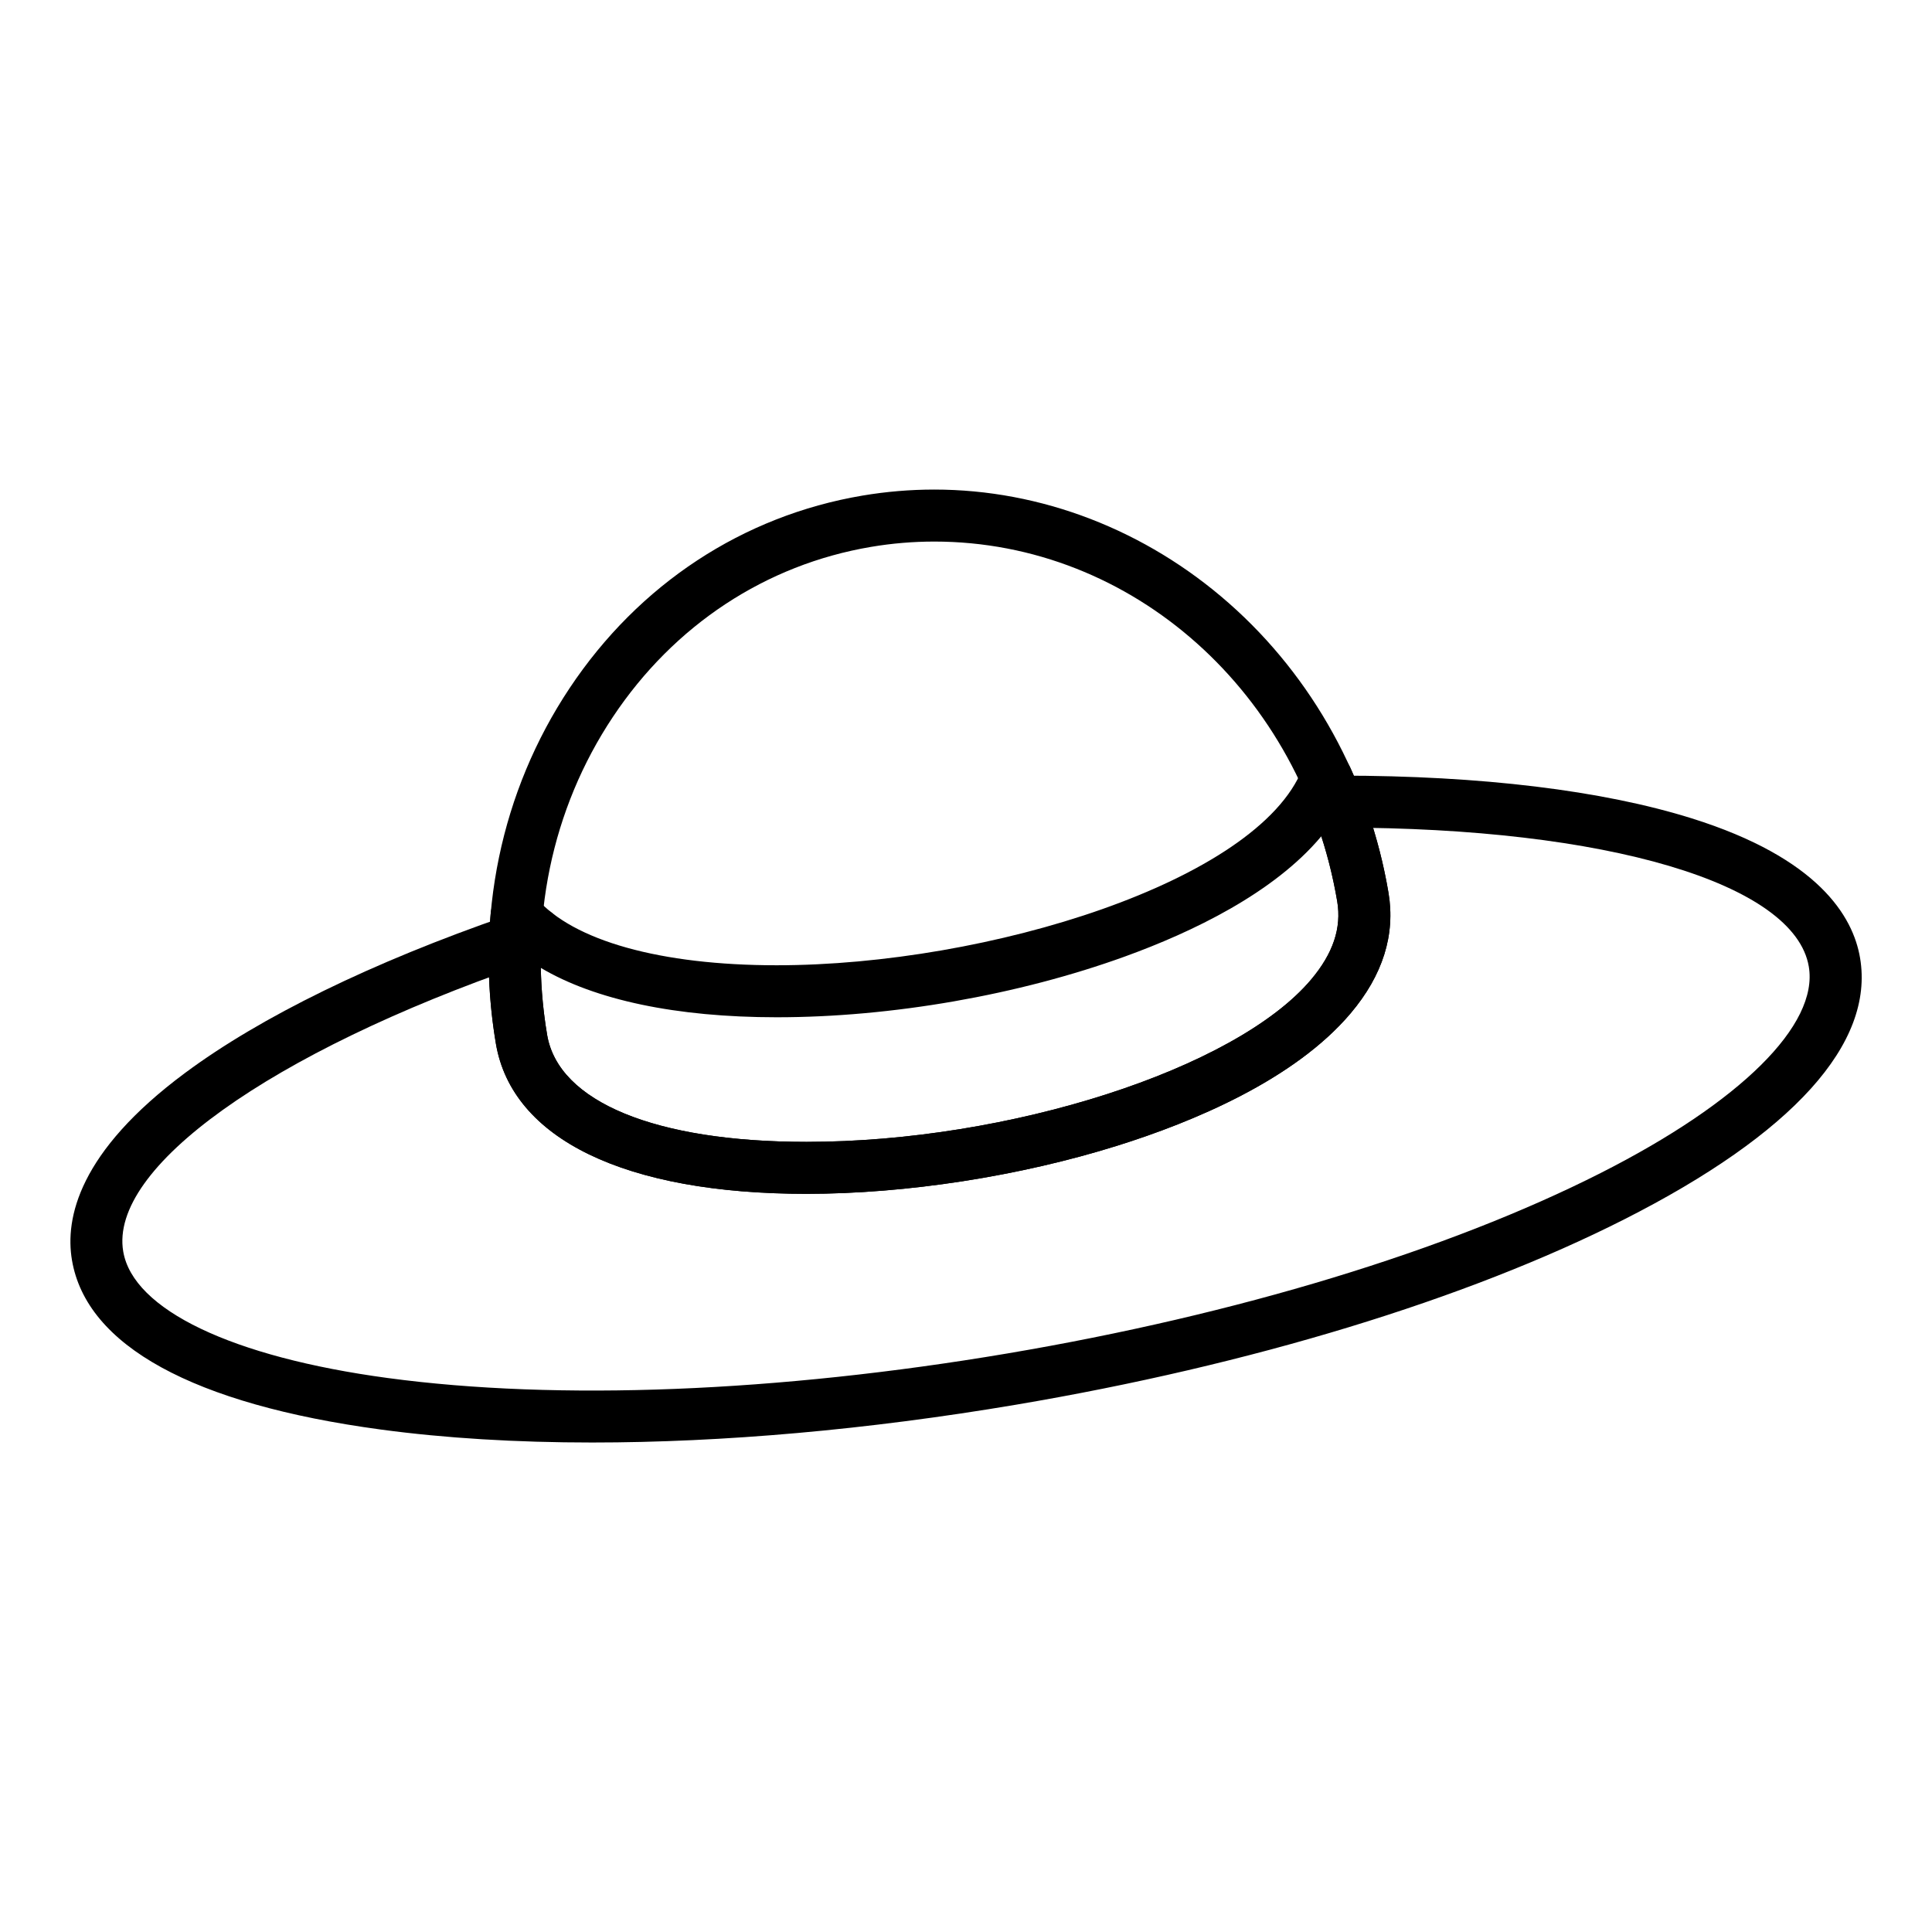
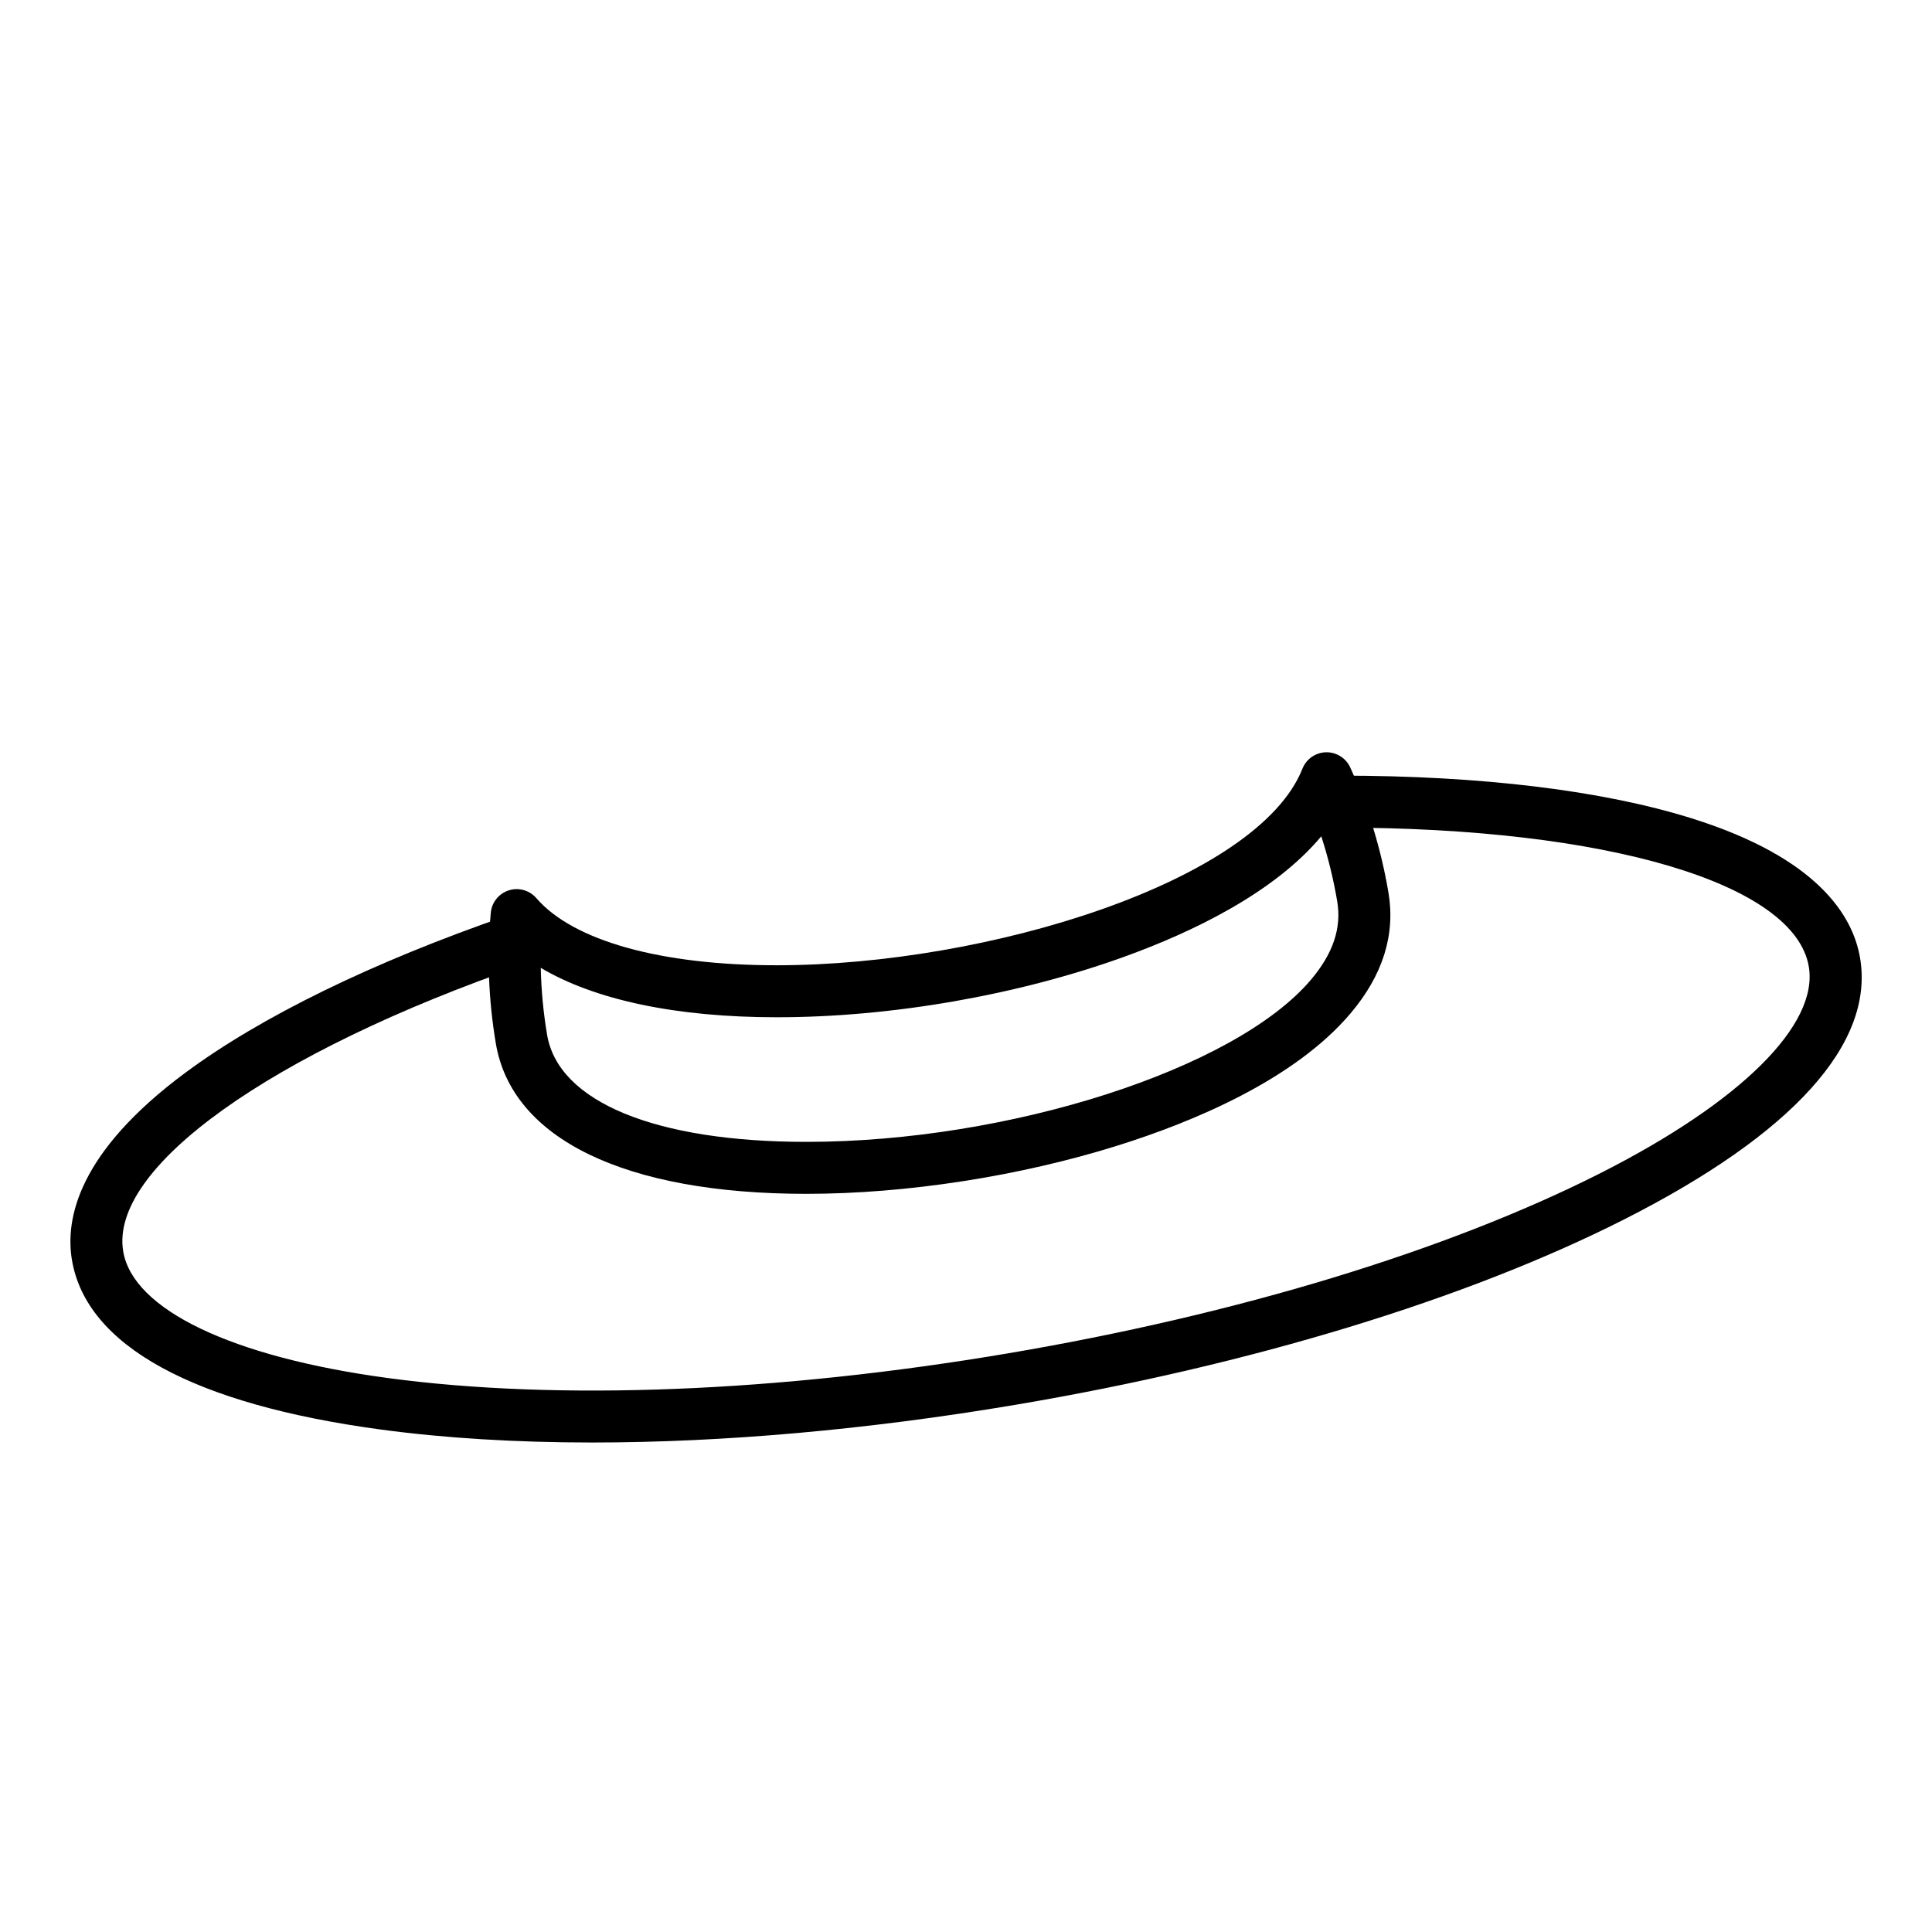
<svg xmlns="http://www.w3.org/2000/svg" fill="#000000" width="800px" height="800px" version="1.1" viewBox="144 144 512 512">
  <g>
-     <path d="m286.03 398.23h-0.012c-3.805 0-6.887-3.082-6.887-6.887 0-3.805 3.082-6.887 6.887-6.887 3.805 0 6.894 3.082 6.894 6.887 0 3.805-3.078 6.887-6.883 6.887z" />
    <path d="m300.96 526.28c-20.133 0-39-1.141-56.066-3.441-49.703-6.703-78-22.23-81.824-44.898-1.875-11.086 1.801-28.691 29.961-49.59 20.066-14.895 49.535-29.289 85.219-41.637 3.594-1.246 7.516 0.66 8.762 4.258 1.242 3.594-0.664 7.519-4.258 8.762-67.211 23.254-109.85 53.758-106.1 75.914 2.606 15.434 28.805 27.973 70.082 33.539 45.082 6.082 103.4 3.773 164.21-6.504 60.805-10.27 116.64-27.25 157.23-47.809 37.156-18.824 57.785-39.273 55.176-54.707-3.723-22.062-53.629-36.84-124.29-36.84-0.301 0-0.59 0.004-0.887 0-3.797 0-6.883-3.074-6.887-6.875-0.008-3.805 3.07-6.894 6.875-6.898h0.926c37.375 0 69.598 3.914 93.254 11.324 33.465 10.488 42.723 25.906 44.594 36.996 3.832 22.664-17.793 46.625-62.531 69.289-41.785 21.168-99.02 38.605-161.16 49.102-39.301 6.641-77.664 10.016-112.29 10.016z" />
-     <path d="m357.74 460.38c-48.039 0-78.043-14.516-82.32-39.828-5.637-33.371 1.309-66.836 19.562-94.23 18.34-27.523 45.883-45.629 77.551-50.98 6.293-1.062 12.703-1.602 19.047-1.602 28.32 0 56.066 10.703 78.121 30.137 22.199 19.559 37.211 46.801 42.262 76.707 1.875 11.109-1.496 21.855-10.023 31.945-14.938 17.672-41.848 28.832-61.793 35.078-25.91 8.117-55.949 12.773-82.406 12.773zm33.836-172.86c-5.578 0-11.215 0.473-16.75 1.41-27.887 4.711-52.172 20.707-68.383 45.035-16.301 24.461-22.492 54.398-17.441 84.297 3 17.75 28.695 28.348 68.734 28.348 53.688 0 113.66-19.277 133.68-42.969 5.871-6.945 8.148-13.734 6.961-20.758-9.336-55.258-54.25-95.363-106.8-95.363z" />
    <path d="m357.73 460.38c-48.039 0-78.047-14.516-82.324-39.828-1.949-11.535-2.398-23.199-1.34-34.668 0.254-2.75 2.129-5.086 4.758-5.926 2.629-0.844 5.512-0.031 7.316 2.059 9.754 11.305 32.965 17.789 63.68 17.789 56.039 0 127.53-22.277 139.34-52.094 1.016-2.57 3.469-4.281 6.234-4.352 2.758-0.059 5.297 1.52 6.441 4.035 4.769 10.488 8.18 21.652 10.125 33.184 1.875 11.109-1.496 21.855-10.023 31.945-14.938 17.672-41.852 28.832-61.797 35.078-25.906 8.121-55.945 12.777-82.406 12.777zm-70.418-59.887c0.121 5.922 0.684 11.859 1.68 17.766 3 17.75 28.695 28.348 68.738 28.348 53.688 0 113.66-19.277 133.69-42.969 5.871-6.945 8.148-13.734 6.961-20.758-0.992-5.875-2.406-11.645-4.223-17.25-12.598 15.059-34.234 25.402-52.008 31.844-28.262 10.242-61.914 16.113-92.324 16.113-26.629-0.004-48.16-4.582-62.512-13.094z" />
  </g>
</svg>